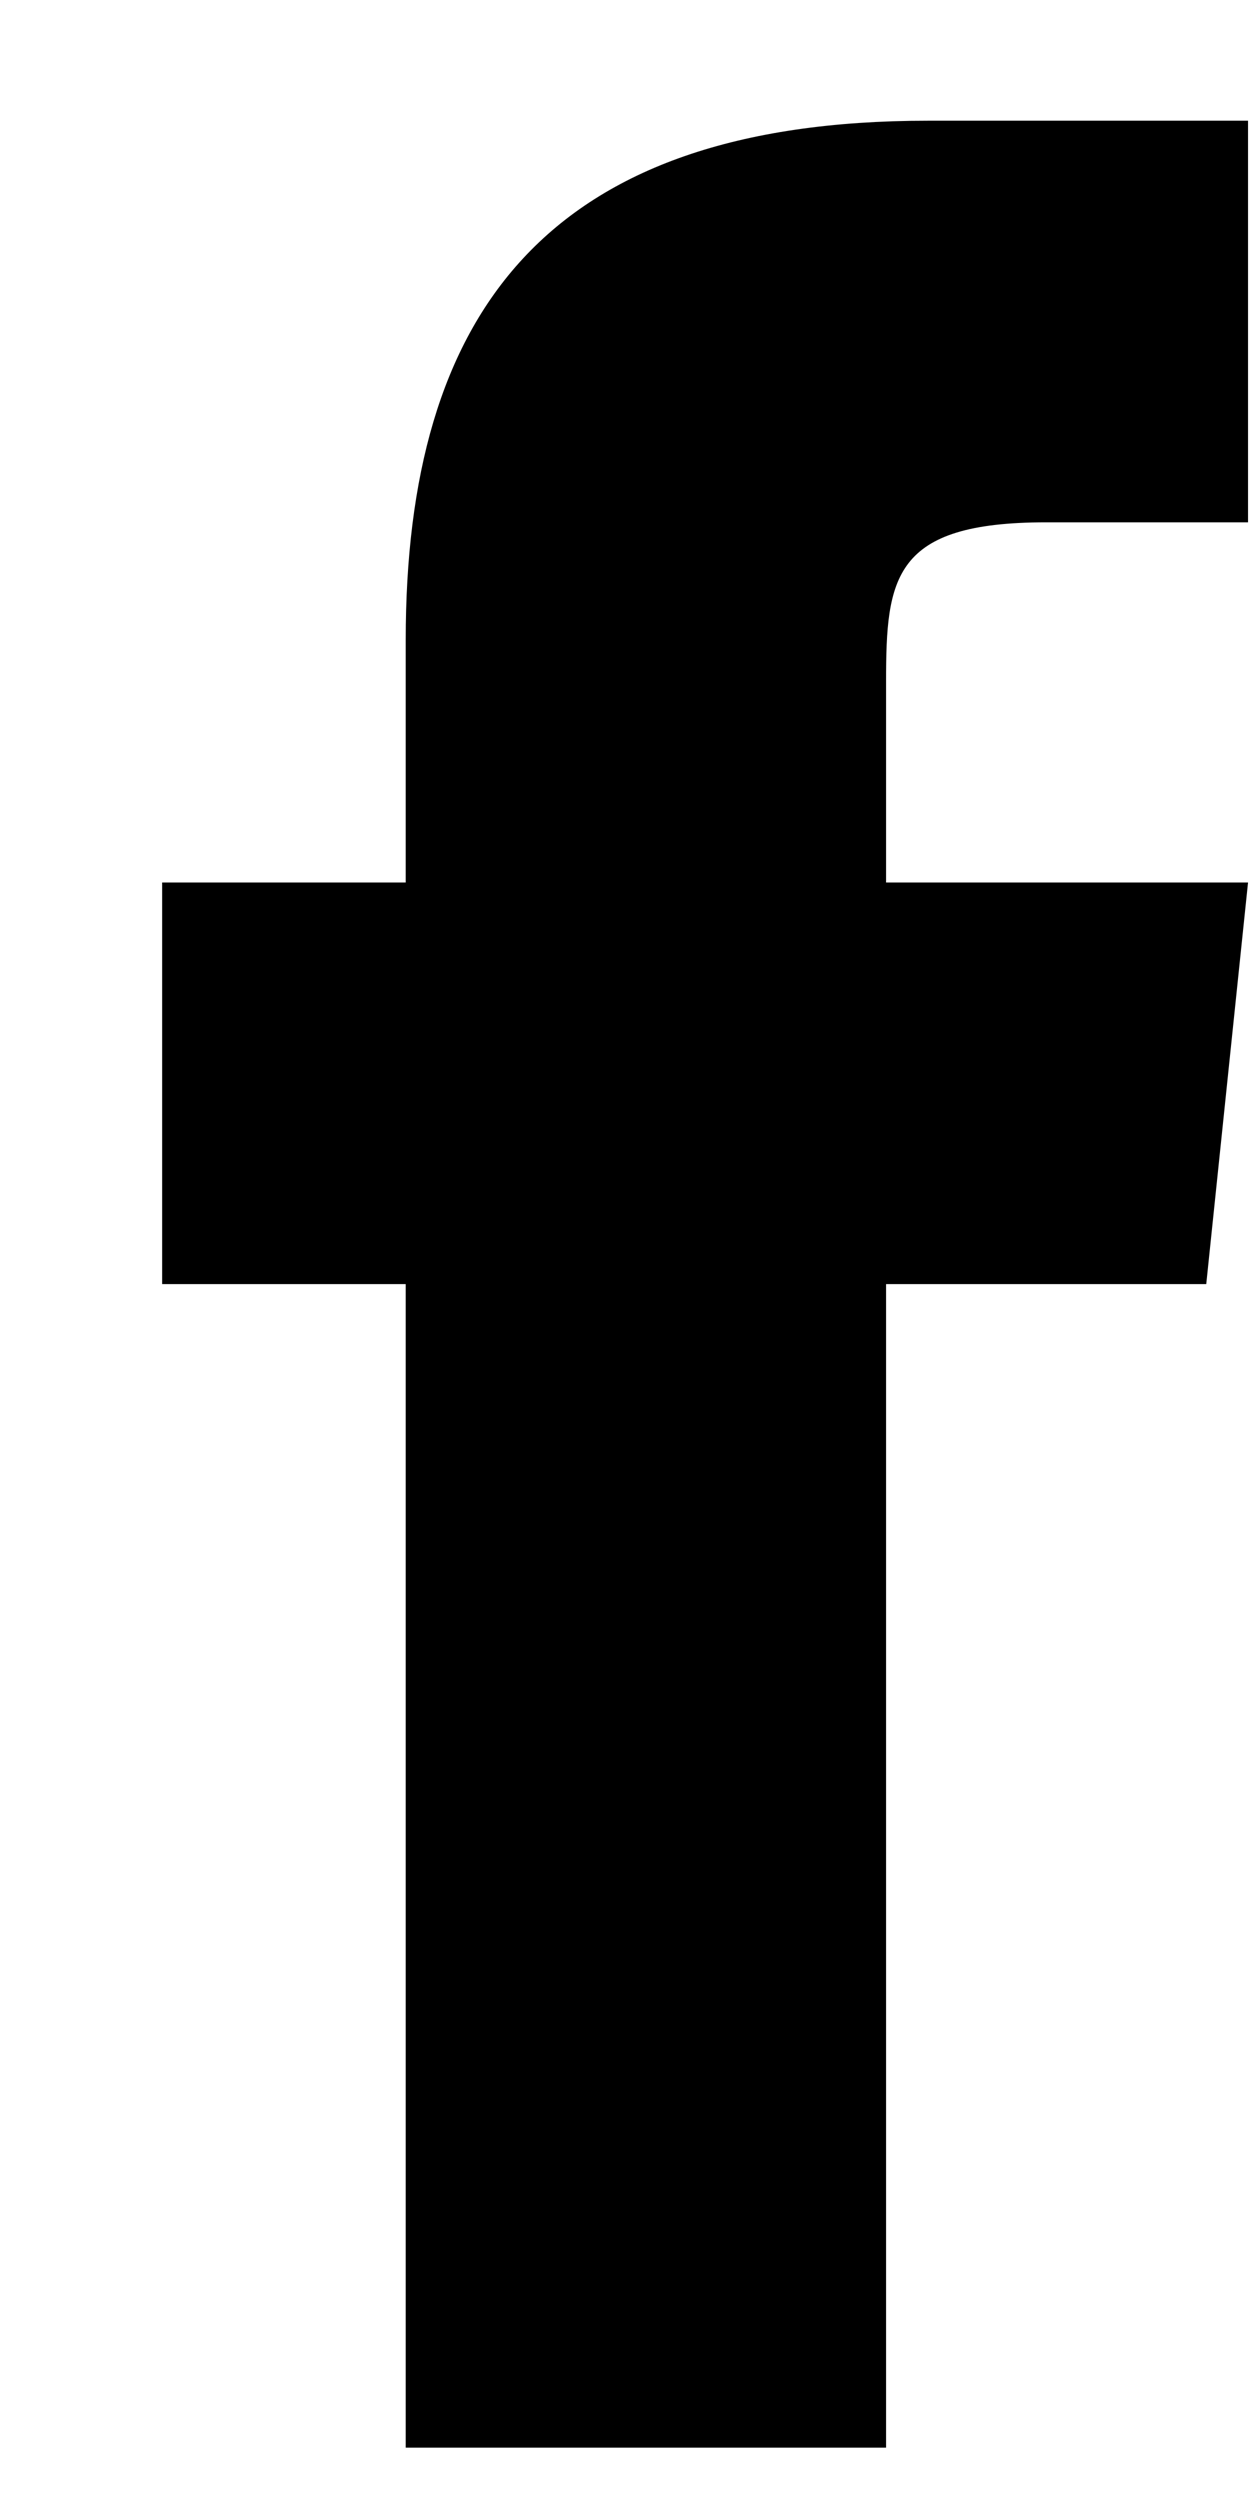
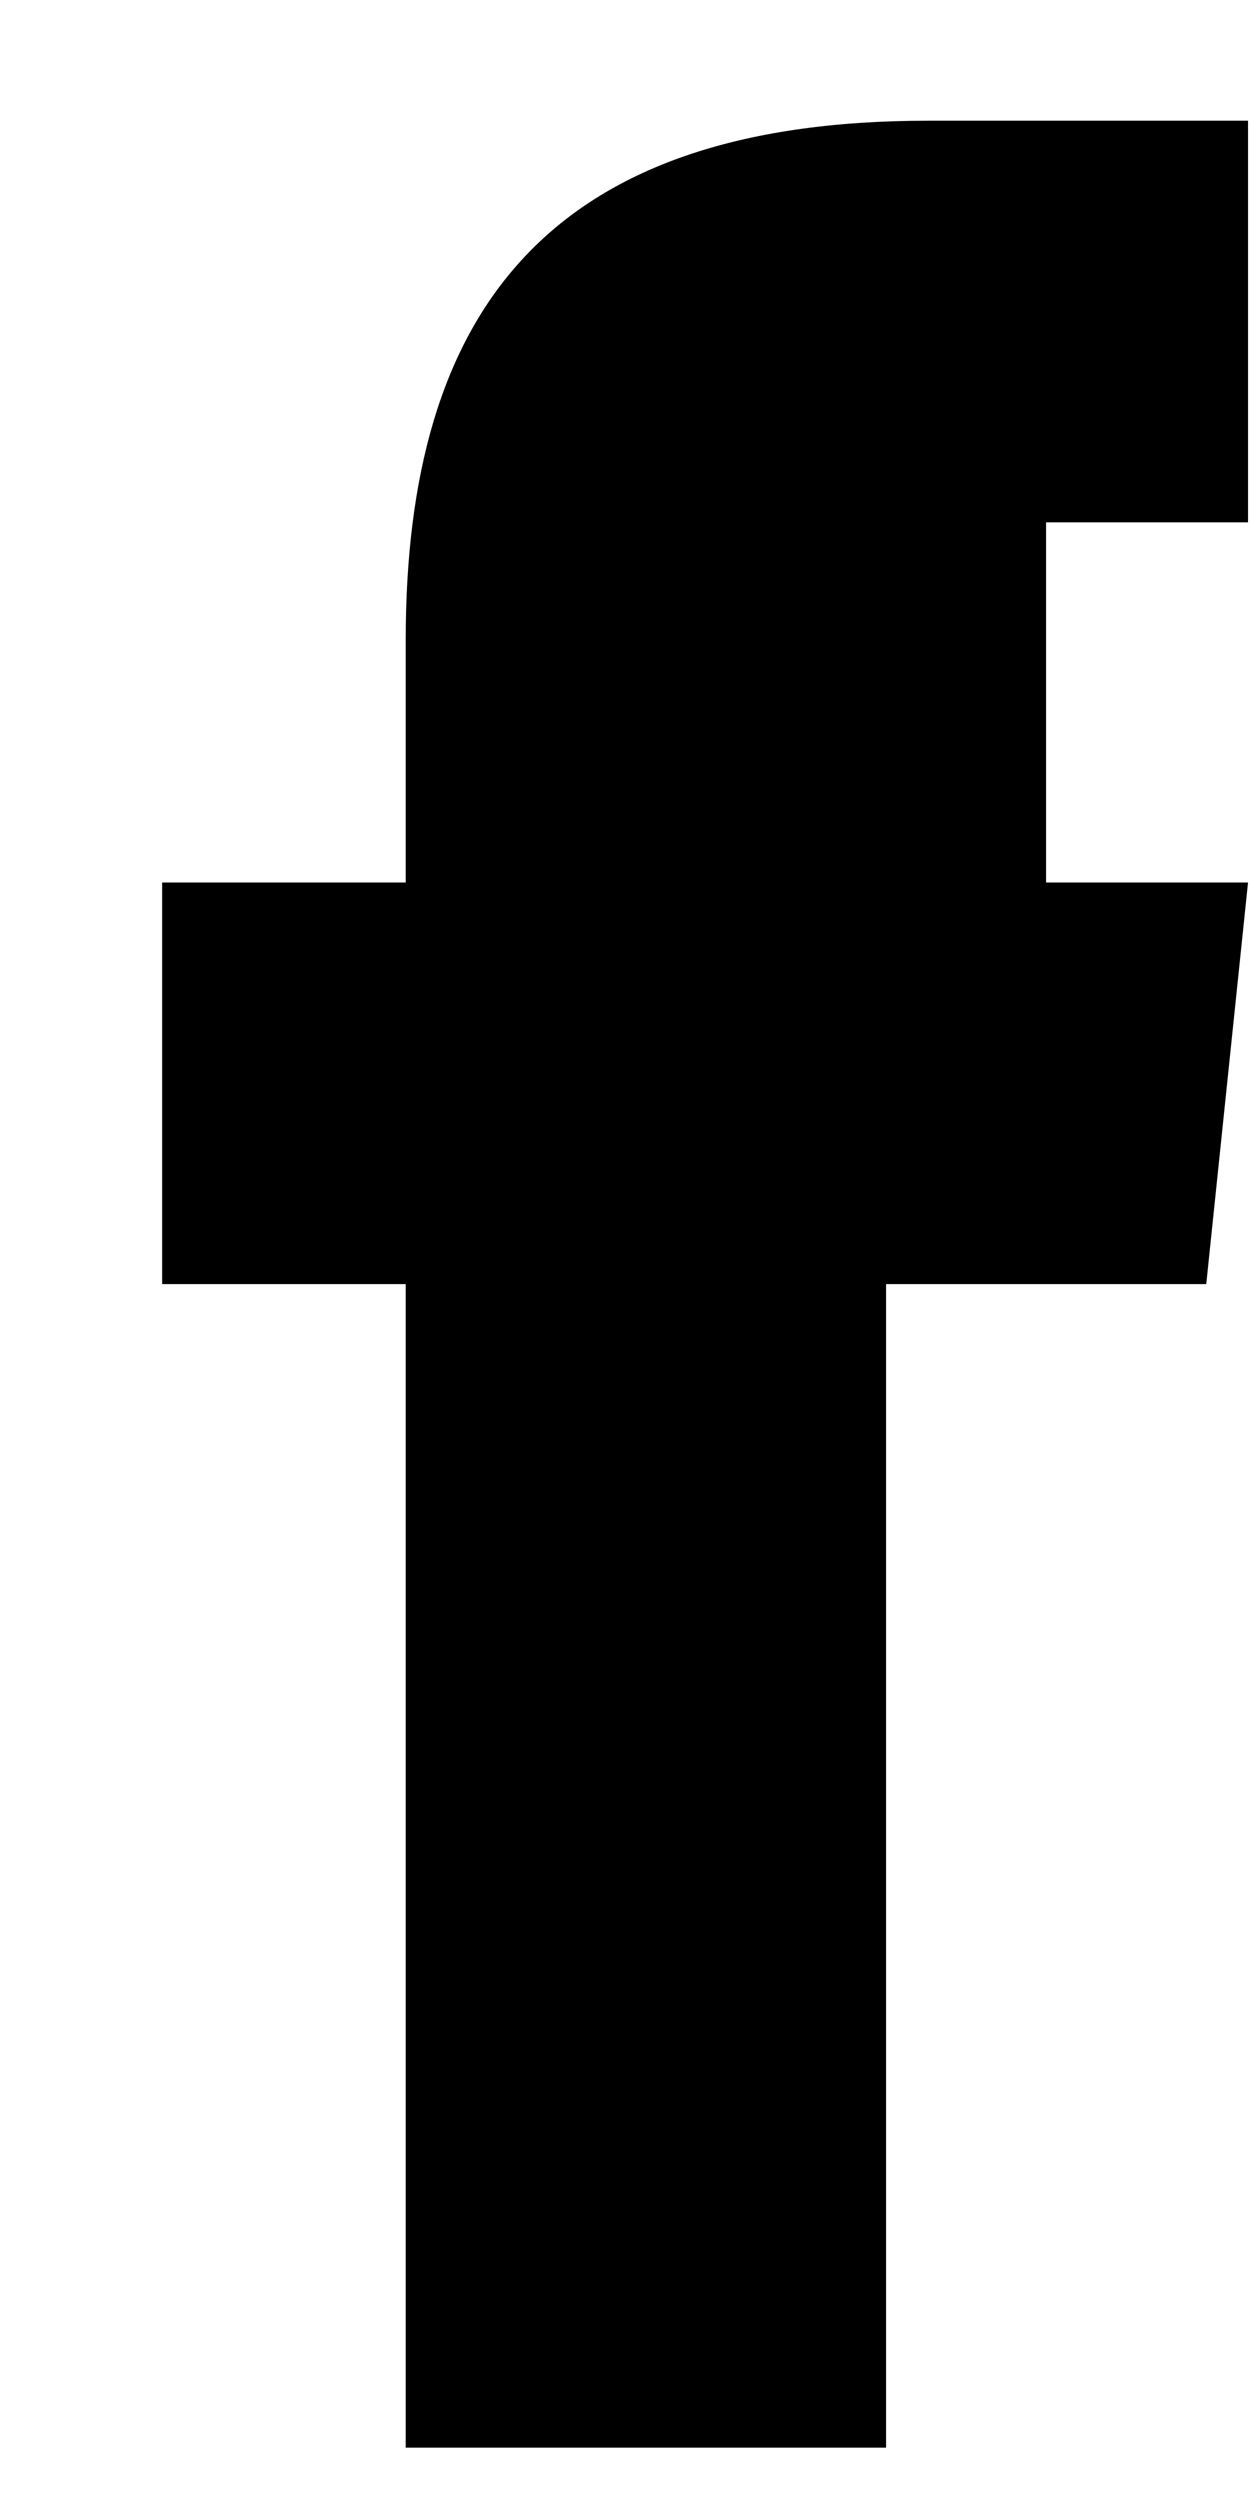
<svg xmlns="http://www.w3.org/2000/svg" width="7" height="14" viewBox="0 0 7 14" fill="none">
-   <path d="M4.962 13.707H2.272V7.191H0.908V4.942H2.272V3.584C2.272 1.761 3.052 0.676 5.196 0.676H6.989V2.925H5.858C5.001 2.925 4.962 3.235 4.962 3.817V4.942H6.989L6.755 7.191H4.962V13.707Z" fill="black" />
+   <path d="M4.962 13.707H2.272V7.191H0.908V4.942H2.272V3.584C2.272 1.761 3.052 0.676 5.196 0.676H6.989V2.925H5.858V4.942H6.989L6.755 7.191H4.962V13.707Z" fill="black" />
</svg>